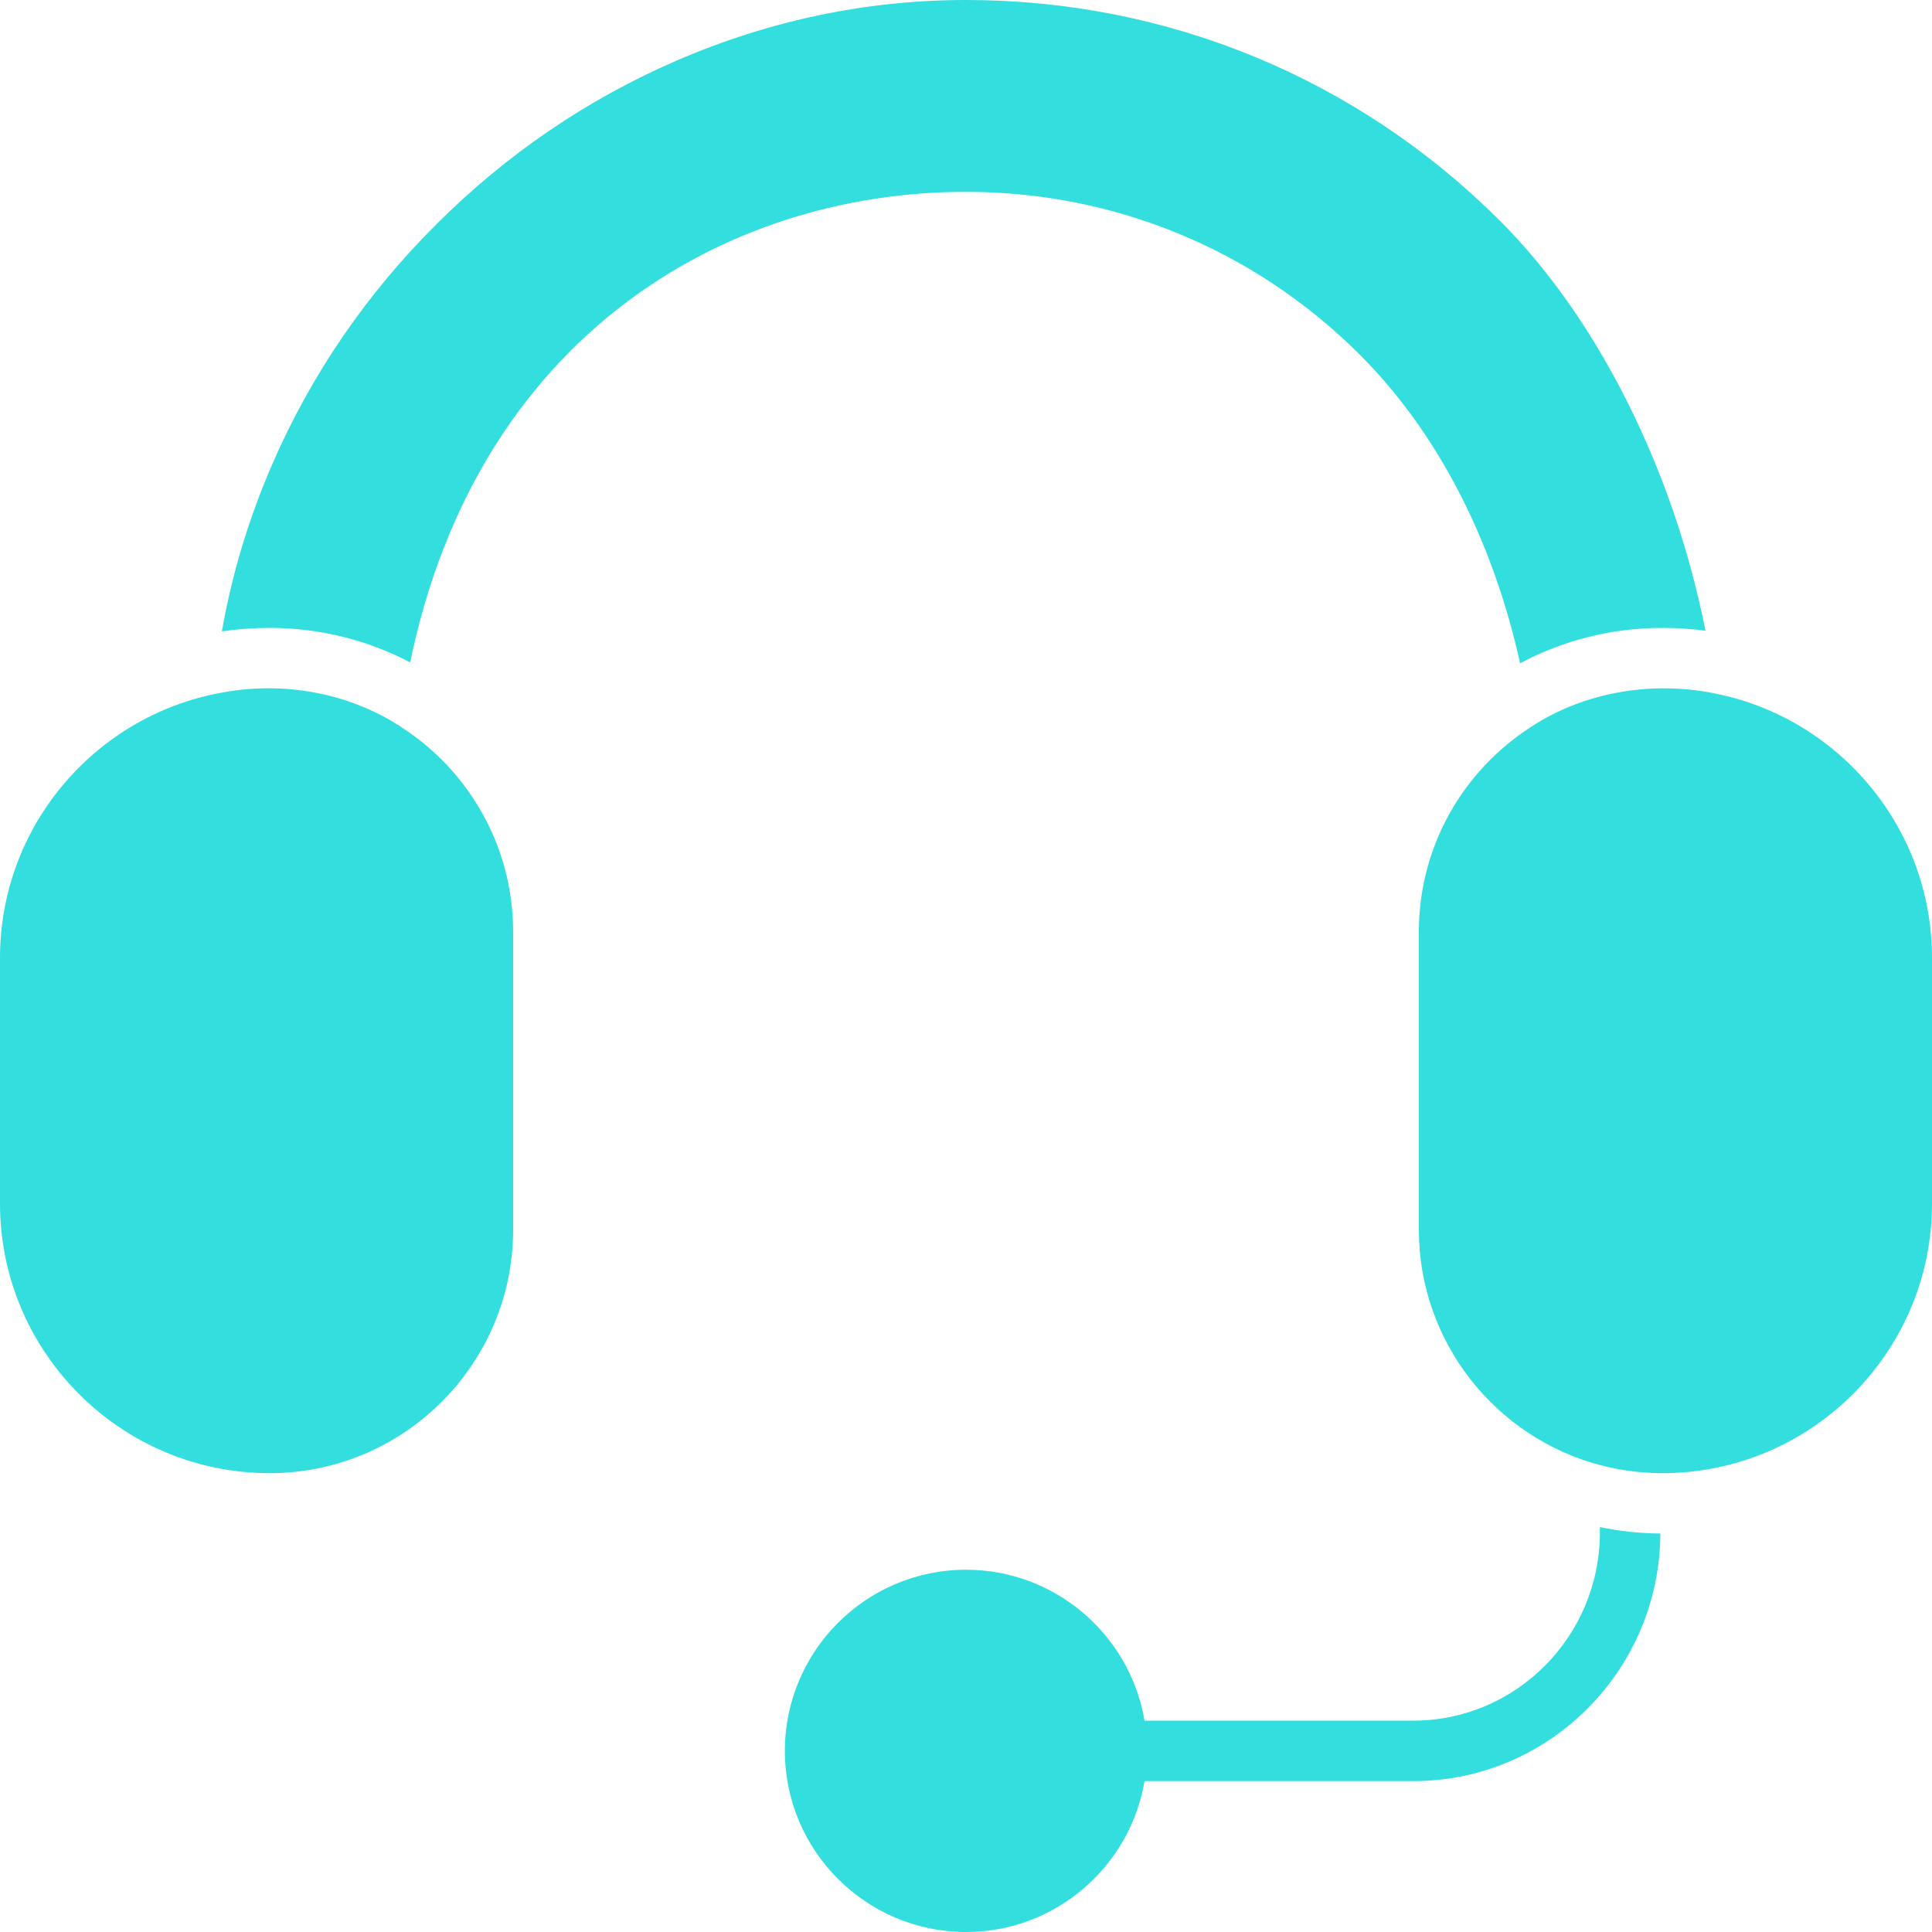
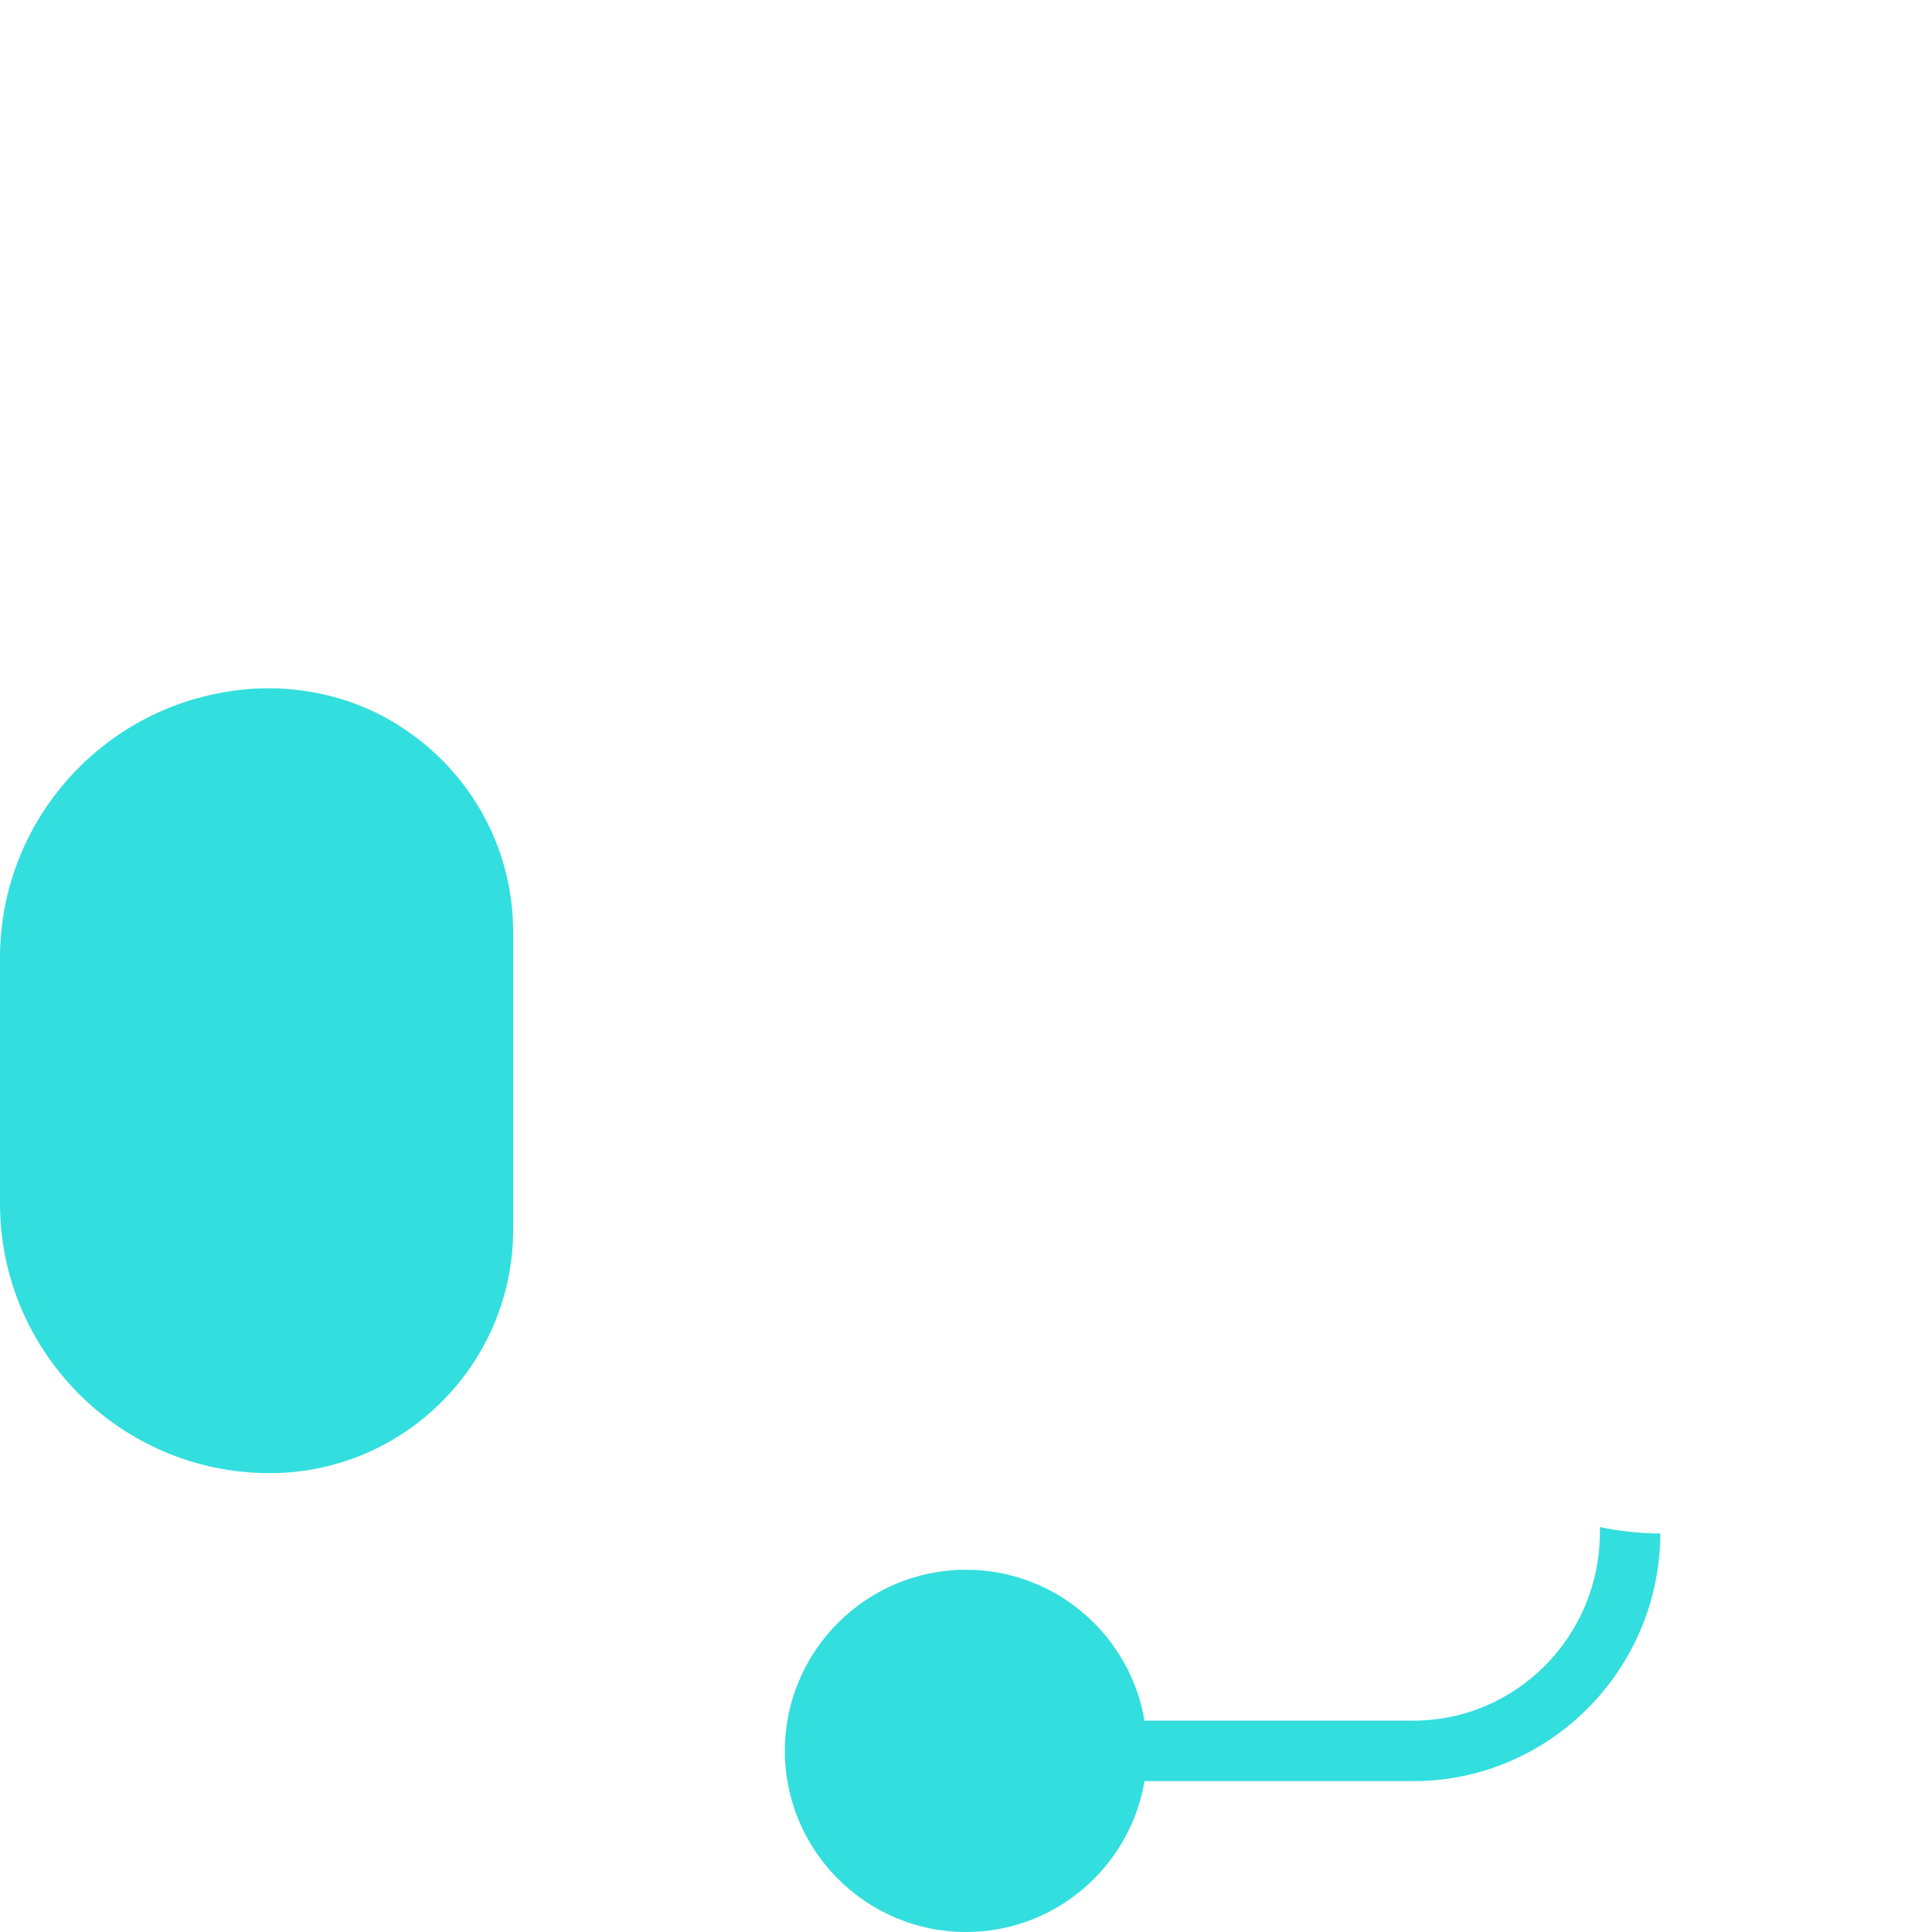
<svg xmlns="http://www.w3.org/2000/svg" width="20" height="20" viewBox="0 0 20 20" fill="none">
  <path d="M16.562 15.863C16.562 16.938 15.696 17.812 14.631 17.812H11.848C11.699 16.927 10.927 16.25 10 16.25C8.966 16.25 8.125 17.091 8.125 18.125C8.125 19.159 8.966 20 10 20C10.927 20 11.699 19.323 11.848 18.438H14.631C16.037 18.438 17.181 17.289 17.188 15.875C16.973 15.873 16.764 15.851 16.562 15.808V15.863Z" fill="#33DEDE" />
-   <path d="M14.077 3.672C14.882 4.477 15.454 5.591 15.736 6.866C16.175 6.632 16.677 6.5 17.208 6.5C17.359 6.5 17.509 6.51 17.655 6.529C17.33 4.888 16.553 3.311 15.53 2.288C14.053 0.812 12.089 0 10 0C8.975 0 7.967 0.211 7.007 0.626C6.082 1.026 5.246 1.595 4.521 2.318C3.794 3.041 3.222 3.877 2.82 4.802C2.575 5.365 2.4 5.945 2.297 6.536C2.459 6.512 2.624 6.5 2.792 6.5C3.316 6.5 3.811 6.629 4.246 6.857C4.938 3.508 7.478 1.986 10 1.986C11.54 1.986 12.988 2.585 14.077 3.672V3.672Z" fill="#33DEDE" />
  <path d="M4.137 7.516C4.137 7.516 4.137 7.515 4.137 7.515C3.609 7.176 2.954 7.056 2.337 7.163C1.013 7.38 0 8.532 0 9.917V12.458C0 13.998 1.252 15.25 2.792 15.25C4.182 15.25 5.312 14.119 5.312 12.729V9.646C5.312 8.75 4.843 7.963 4.137 7.516V7.516Z" fill="#33DEDE" />
-   <path d="M17.759 7.18C17.759 7.18 17.759 7.18 17.759 7.18C17.11 7.046 16.411 7.159 15.854 7.521C15.854 7.521 15.854 7.521 15.854 7.522C15.153 7.97 14.688 8.754 14.688 9.646V12.729C14.688 13.896 15.485 14.88 16.562 15.166V15.166C16.766 15.22 16.977 15.248 17.188 15.25V15.249C17.195 15.249 17.201 15.25 17.208 15.25C18.748 15.25 20 13.998 20 12.458V9.917C20 8.566 19.035 7.436 17.759 7.18V7.18Z" fill="#33DEDE" />
</svg>